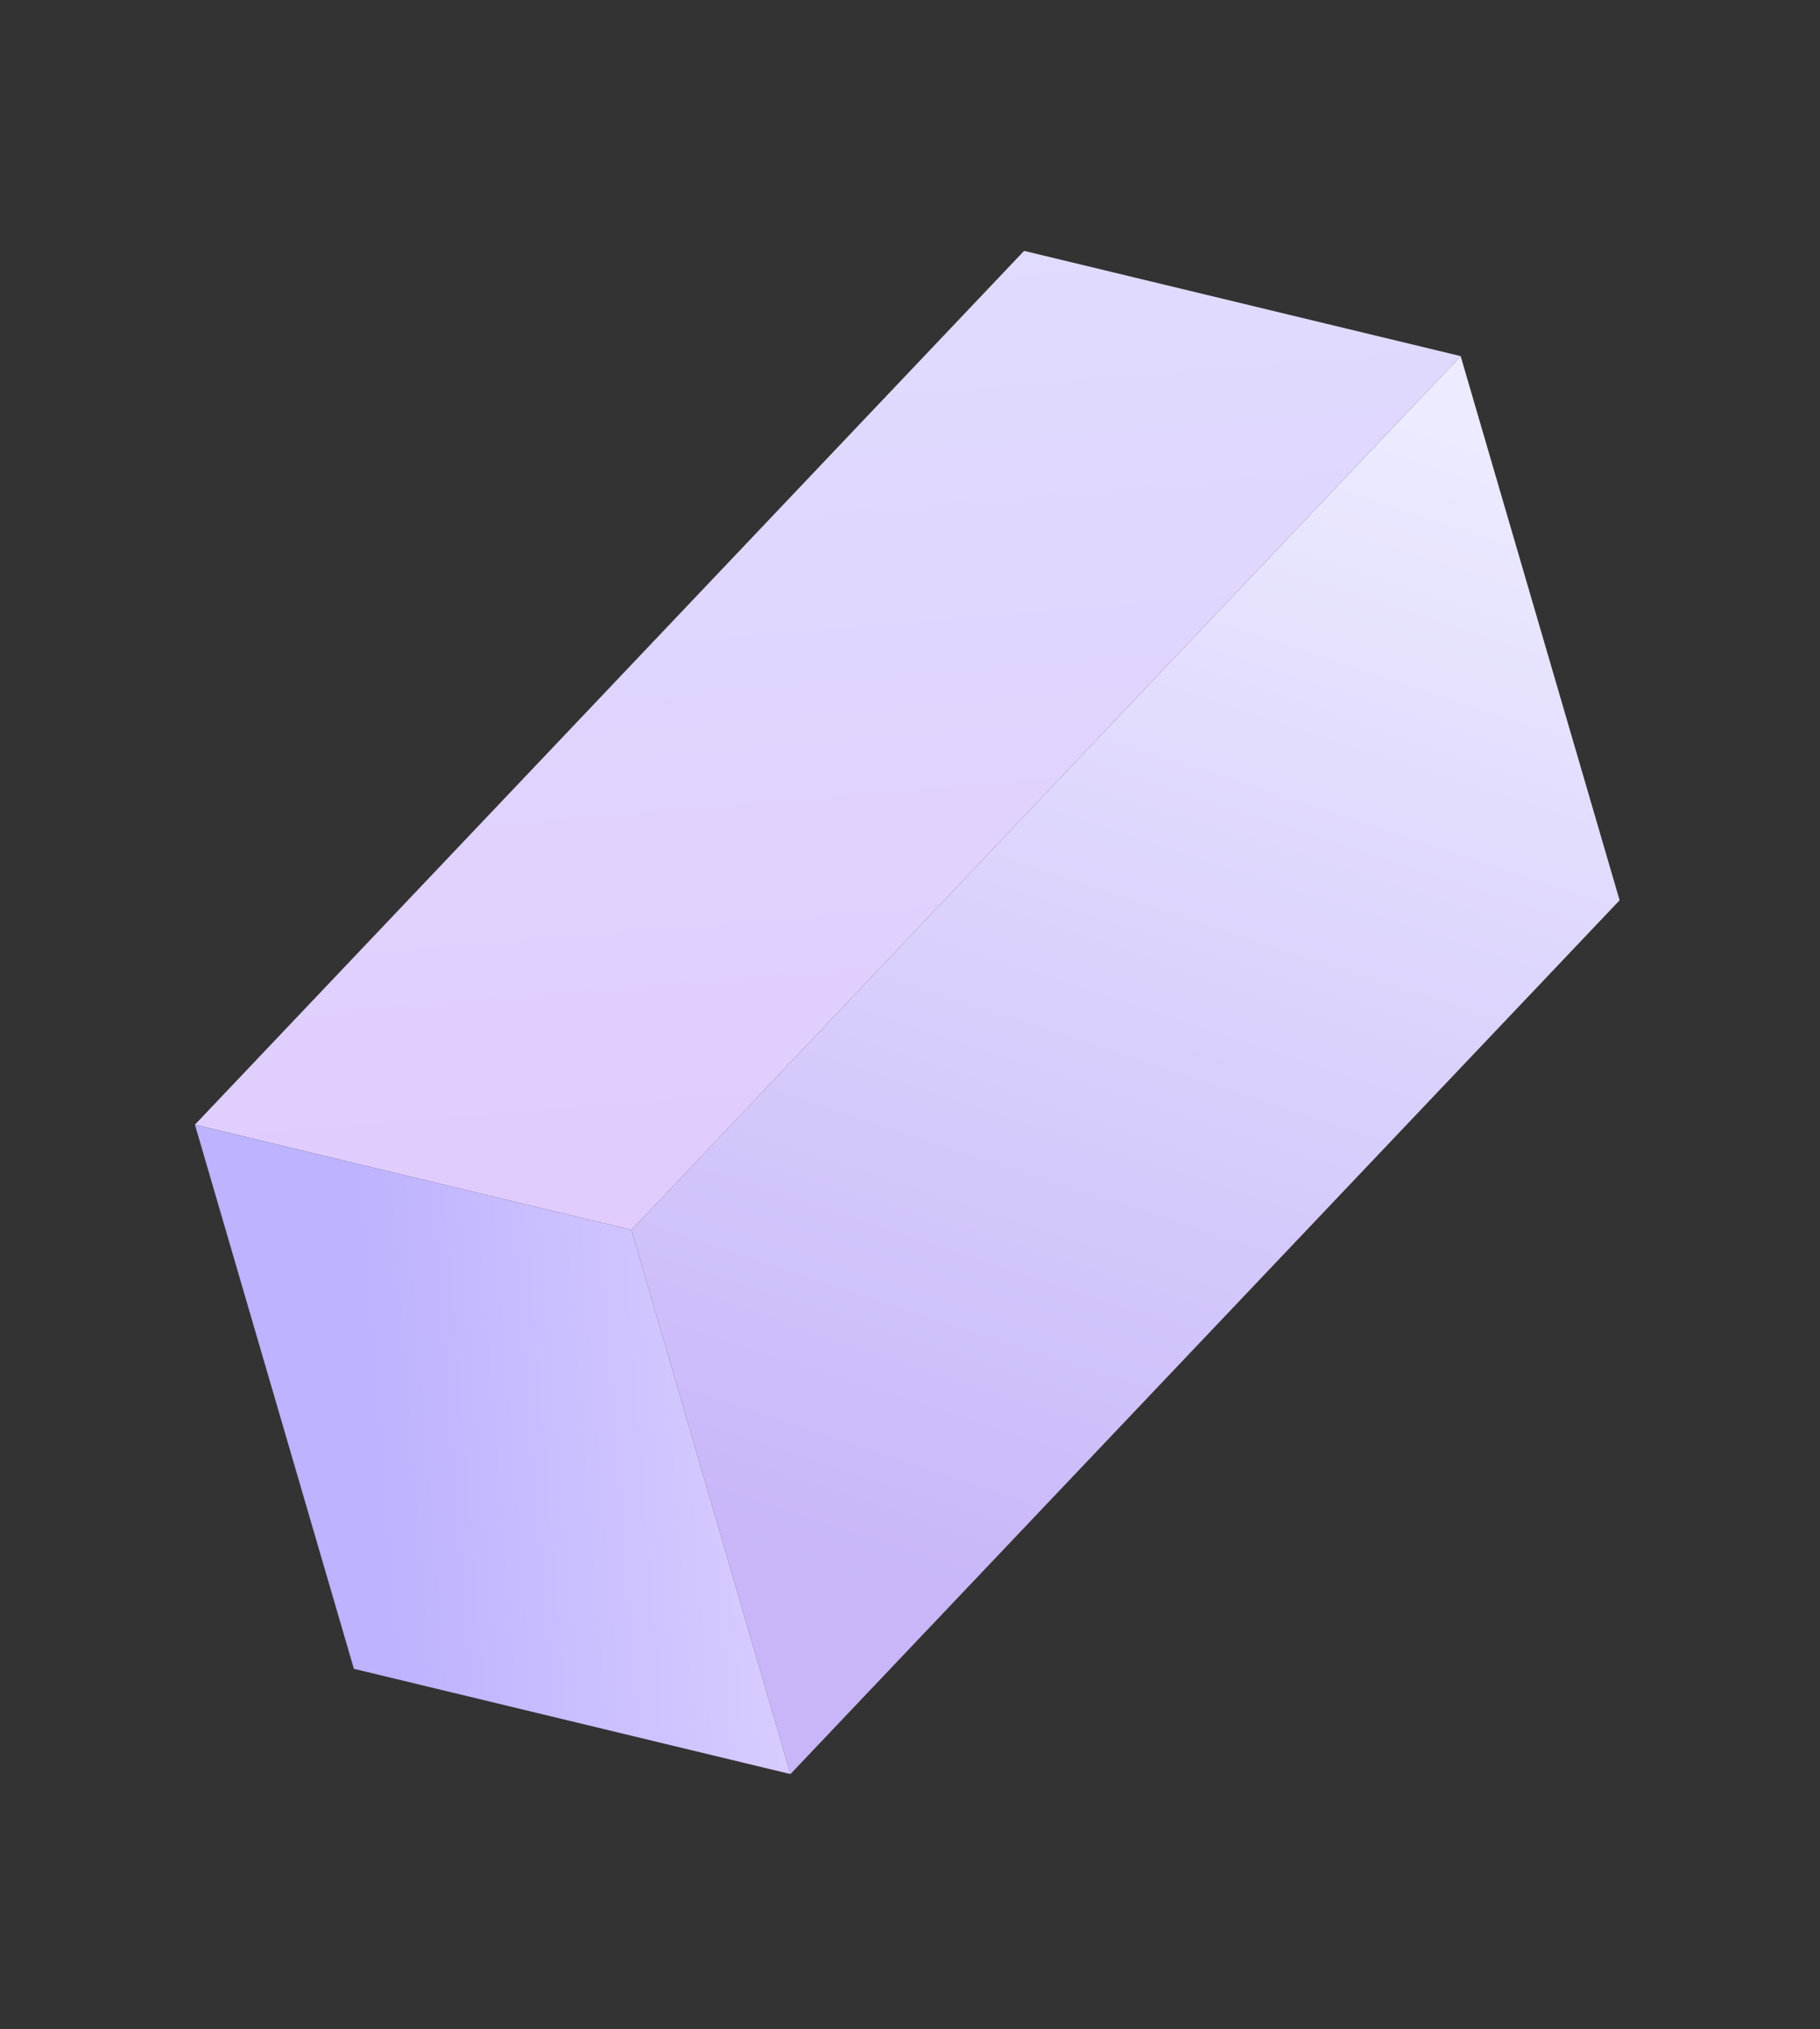
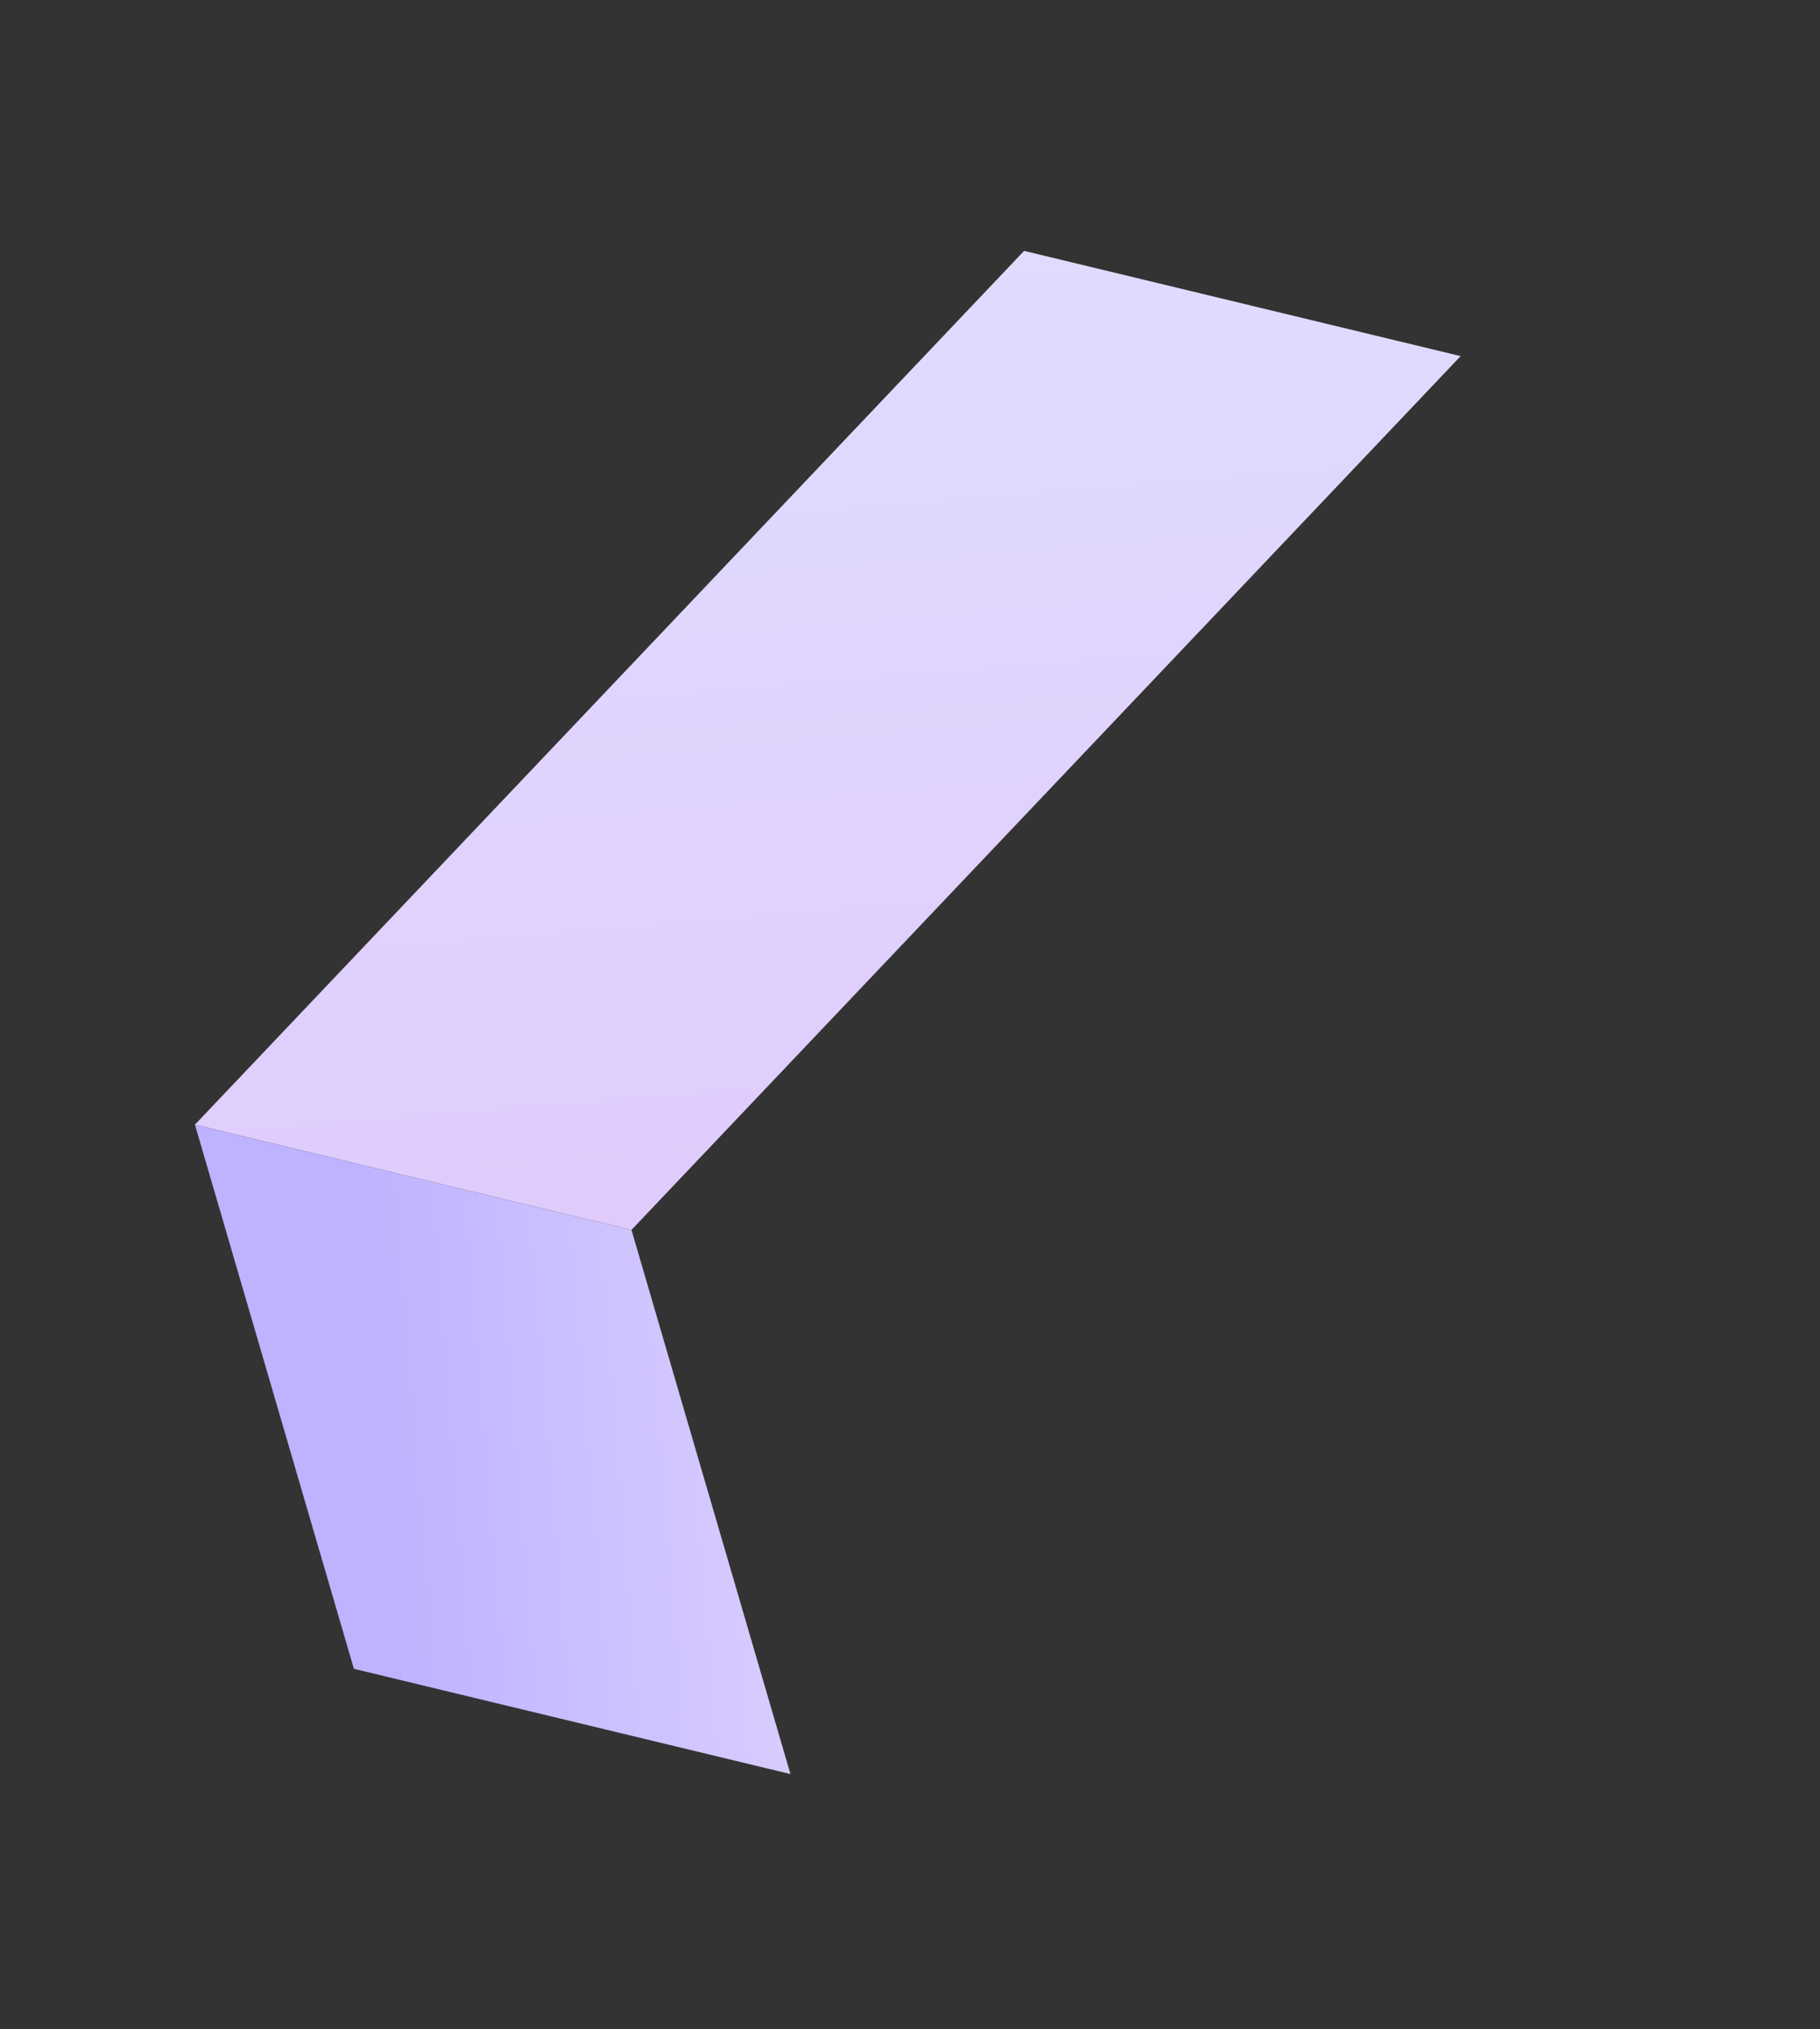
<svg xmlns="http://www.w3.org/2000/svg" width="322" height="359" viewBox="0 0 322 359" fill="none">
  <rect x="0" y="0" width="322" height="359" fill="#333333" stroke="none" />
-   <path d="M111.723 217.591L258.422 63.002L286.548 159.273L139.85 313.862L111.723 217.591Z" fill="url(#paint0_linear_801_3404)" />
  <path d="M111.724 217.591L34.487 198.972L181.186 44.383L258.423 63.002L111.724 217.591Z" fill="url(#paint1_linear_801_3404)" />
-   <path d="M139.85 313.863L62.613 295.244L34.487 198.973L111.723 217.591L139.85 313.863Z" fill="url(#paint2_linear_801_3404)" />
+   <path d="M139.85 313.863L62.613 295.244L34.487 198.973L111.723 217.591Z" fill="url(#paint2_linear_801_3404)" />
  <defs>
    <linearGradient id="paint0_linear_801_3404" x1="237.876" y1="70.457" x2="167.133" y2="285.923" gradientUnits="userSpaceOnUse">
      <stop stop-color="#ECEBFF" />
      <stop offset="1" stop-color="#C8B6F9" />
    </linearGradient>
    <linearGradient id="paint1_linear_801_3404" x1="150.096" y1="14.703" x2="168.418" y2="235.494" gradientUnits="userSpaceOnUse">
      <stop stop-color="#E0DFFF" />
      <stop offset="1" stop-color="#E0C9FC" />
    </linearGradient>
    <linearGradient id="paint2_linear_801_3404" x1="139.908" y1="252.193" x2="66.835" y2="258.04" gradientUnits="userSpaceOnUse">
      <stop stop-color="#DACDFF" />
      <stop offset="1" stop-color="#BDB3FF" />
    </linearGradient>
  </defs>
</svg>